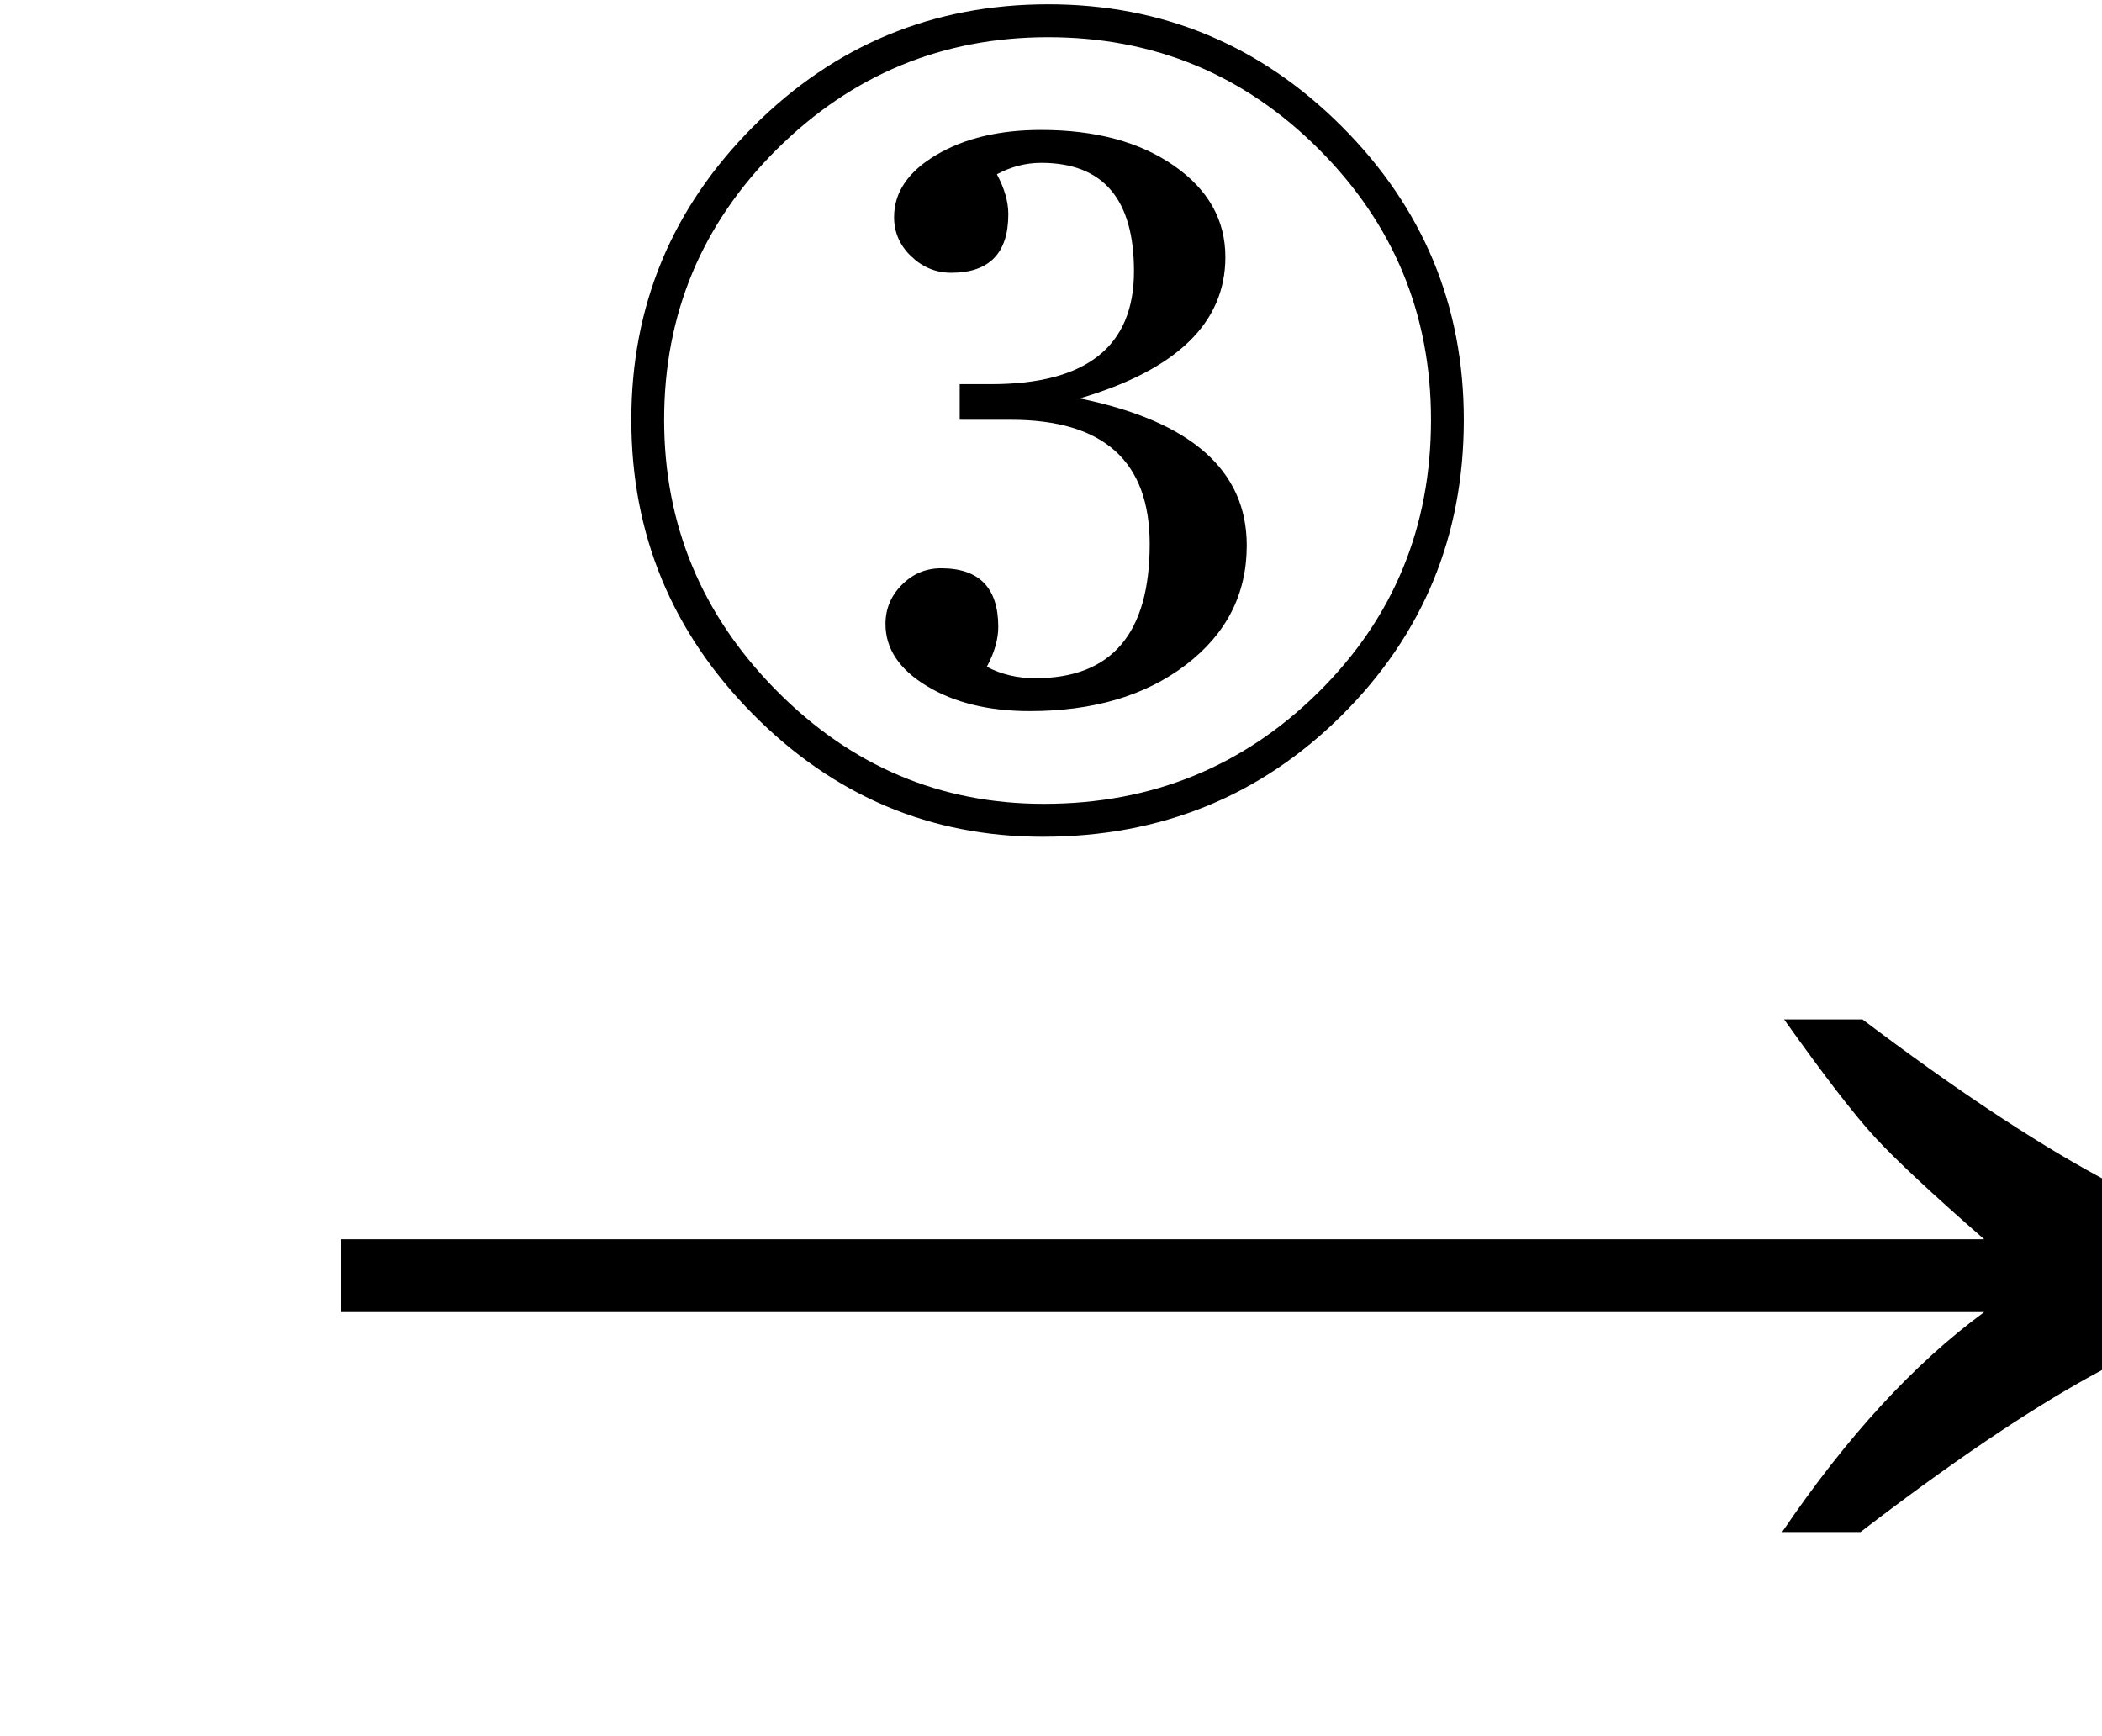
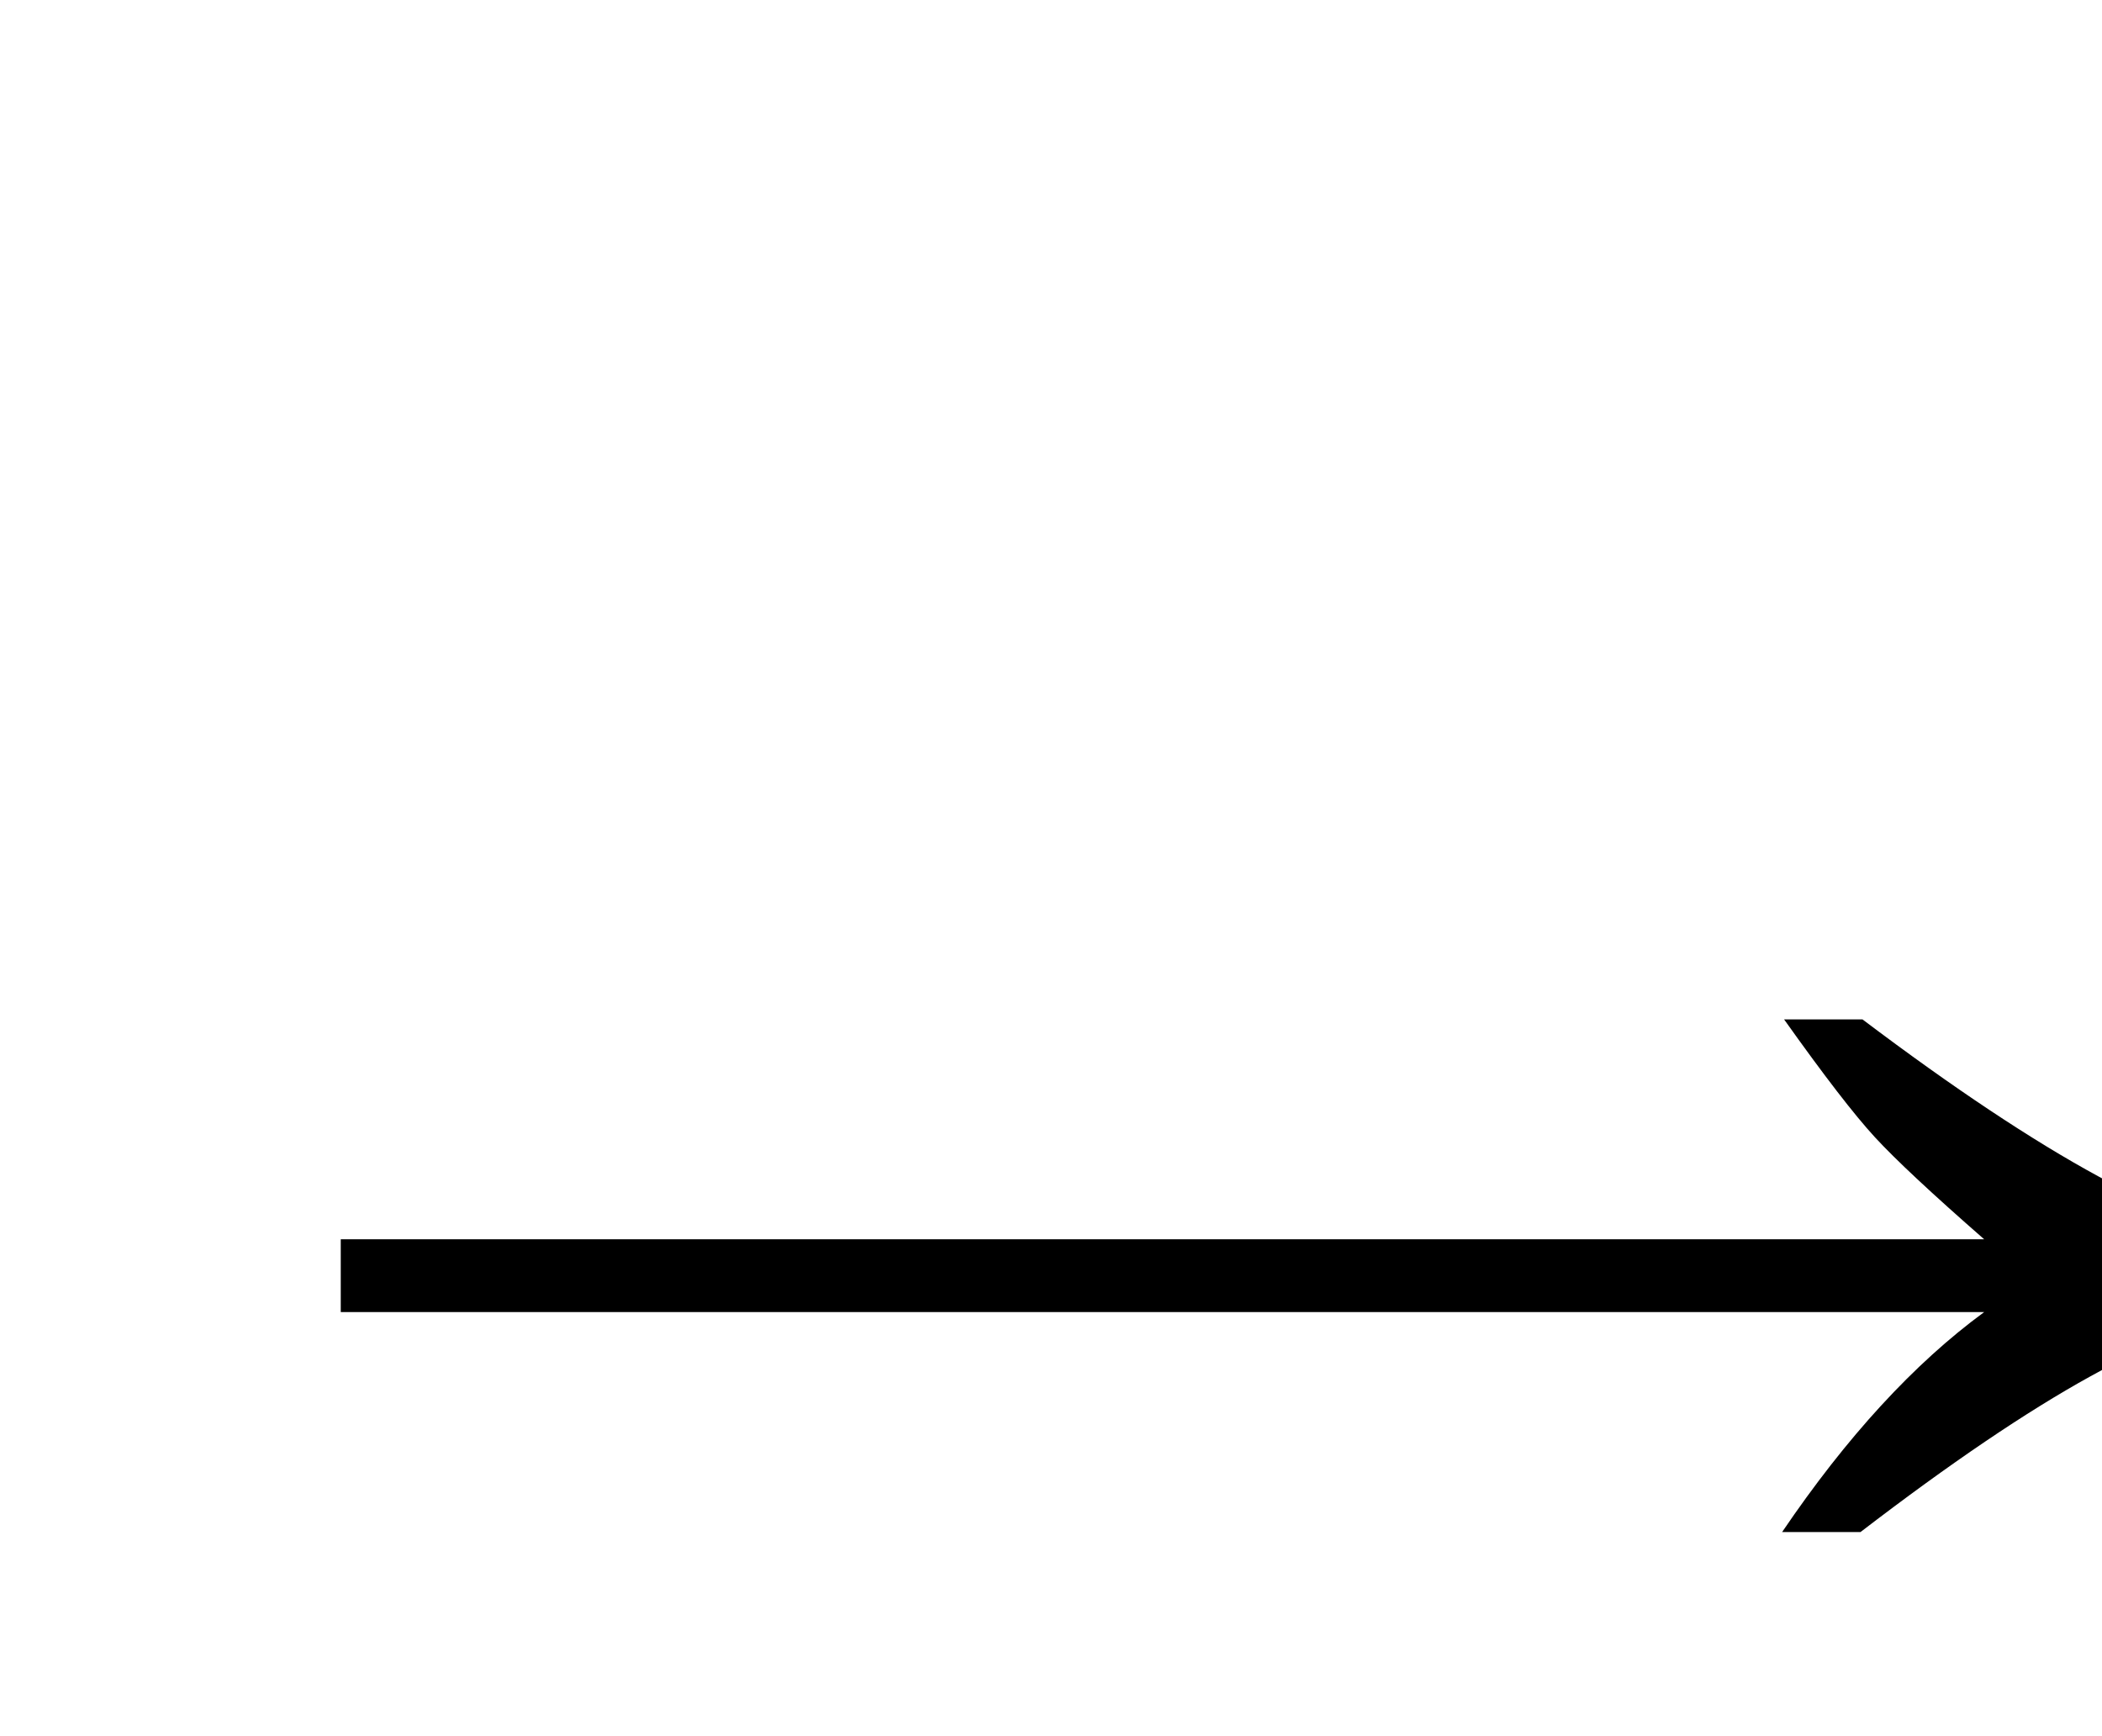
<svg xmlns="http://www.w3.org/2000/svg" stroke-dasharray="none" shape-rendering="auto" font-family="'Dialog'" width="23" text-rendering="auto" fill-opacity="1" contentScriptType="text/ecmascript" color-interpolation="auto" color-rendering="auto" preserveAspectRatio="xMidYMid meet" font-size="12" fill="black" stroke="black" image-rendering="auto" stroke-miterlimit="10" zoomAndPan="magnify" version="1.0" stroke-linecap="square" stroke-linejoin="miter" contentStyleType="text/css" font-style="normal" height="19" stroke-width="1" stroke-dashoffset="0" font-weight="normal" stroke-opacity="1">
  <defs id="genericDefs" />
  <g>
    <g text-rendering="optimizeLegibility" transform="translate(2.826,18) matrix(1.444,0,0,1,0,0)" color-rendering="optimizeQuality" color-interpolation="linearRGB" image-rendering="optimizeQuality">
-       <path d="M12.156 -6.844 Q13.188 -5.719 13.945 -5.125 Q14.703 -4.531 15.375 -4.25 L15.375 -3.891 Q14.609 -3.516 13.883 -2.938 Q13.156 -2.359 12.141 -1.234 L11.547 -1.234 Q12.281 -2.797 13.078 -3.641 L0.625 -3.641 L0.625 -4.438 L13.078 -4.438 Q12.484 -5.188 12.25 -5.555 Q12.016 -5.922 11.562 -6.844 L12.156 -6.844 Z" stroke="none" />
+       <path d="M12.156 -6.844 Q13.188 -5.719 13.945 -5.125 Q14.703 -4.531 15.375 -4.25 L15.375 -3.891 Q14.609 -3.516 13.883 -2.938 Q13.156 -2.359 12.141 -1.234 L11.547 -1.234 Q12.281 -2.797 13.078 -3.641 L0.625 -3.641 L0.625 -4.438 L13.078 -4.438 Q12.484 -5.188 12.25 -5.555 Q12.016 -5.922 11.562 -6.844 Z" stroke="none" />
    </g>
    <g text-rendering="optimizeLegibility" transform="translate(6.189,8.938)" color-rendering="optimizeQuality" color-interpolation="linearRGB" image-rendering="optimizeQuality">
-       <path d="M5.219 0.219 Q3.375 0.219 2.047 -1.125 Q0.719 -2.469 0.719 -4.344 Q0.719 -6.219 2.055 -7.555 Q3.391 -8.891 5.281 -8.891 Q7.156 -8.891 8.492 -7.555 Q9.828 -6.219 9.828 -4.344 Q9.828 -2.438 8.492 -1.109 Q7.156 0.219 5.219 0.219 ZM5.234 -0.141 Q7 -0.141 8.234 -1.359 Q9.469 -2.578 9.469 -4.344 Q9.469 -6.078 8.242 -7.305 Q7.016 -8.531 5.281 -8.531 Q3.547 -8.531 2.312 -7.305 Q1.078 -6.078 1.078 -4.344 Q1.078 -2.625 2.305 -1.383 Q3.531 -0.141 5.234 -0.141 ZM4.609 -1.641 Q4.844 -1.516 5.141 -1.516 Q6.391 -1.516 6.391 -2.984 Q6.391 -4.344 4.875 -4.344 L4.312 -4.344 L4.312 -4.734 L4.656 -4.734 Q6.219 -4.734 6.219 -5.969 Q6.219 -7.156 5.203 -7.156 Q4.953 -7.156 4.719 -7.031 Q4.844 -6.797 4.844 -6.594 Q4.844 -5.953 4.219 -5.953 Q3.969 -5.953 3.781 -6.133 Q3.594 -6.312 3.594 -6.562 Q3.594 -6.969 4.055 -7.242 Q4.516 -7.516 5.203 -7.516 Q6.094 -7.516 6.656 -7.125 Q7.219 -6.734 7.219 -6.125 Q7.219 -5.047 5.625 -4.578 Q7.453 -4.203 7.453 -2.969 Q7.453 -2.172 6.789 -1.664 Q6.125 -1.156 5.078 -1.156 Q4.406 -1.156 3.953 -1.43 Q3.5 -1.703 3.5 -2.109 Q3.5 -2.359 3.68 -2.539 Q3.859 -2.719 4.109 -2.719 Q4.734 -2.719 4.734 -2.078 Q4.734 -1.875 4.609 -1.641 Z" stroke="none" />
-     </g>
+       </g>
  </g>
</svg>